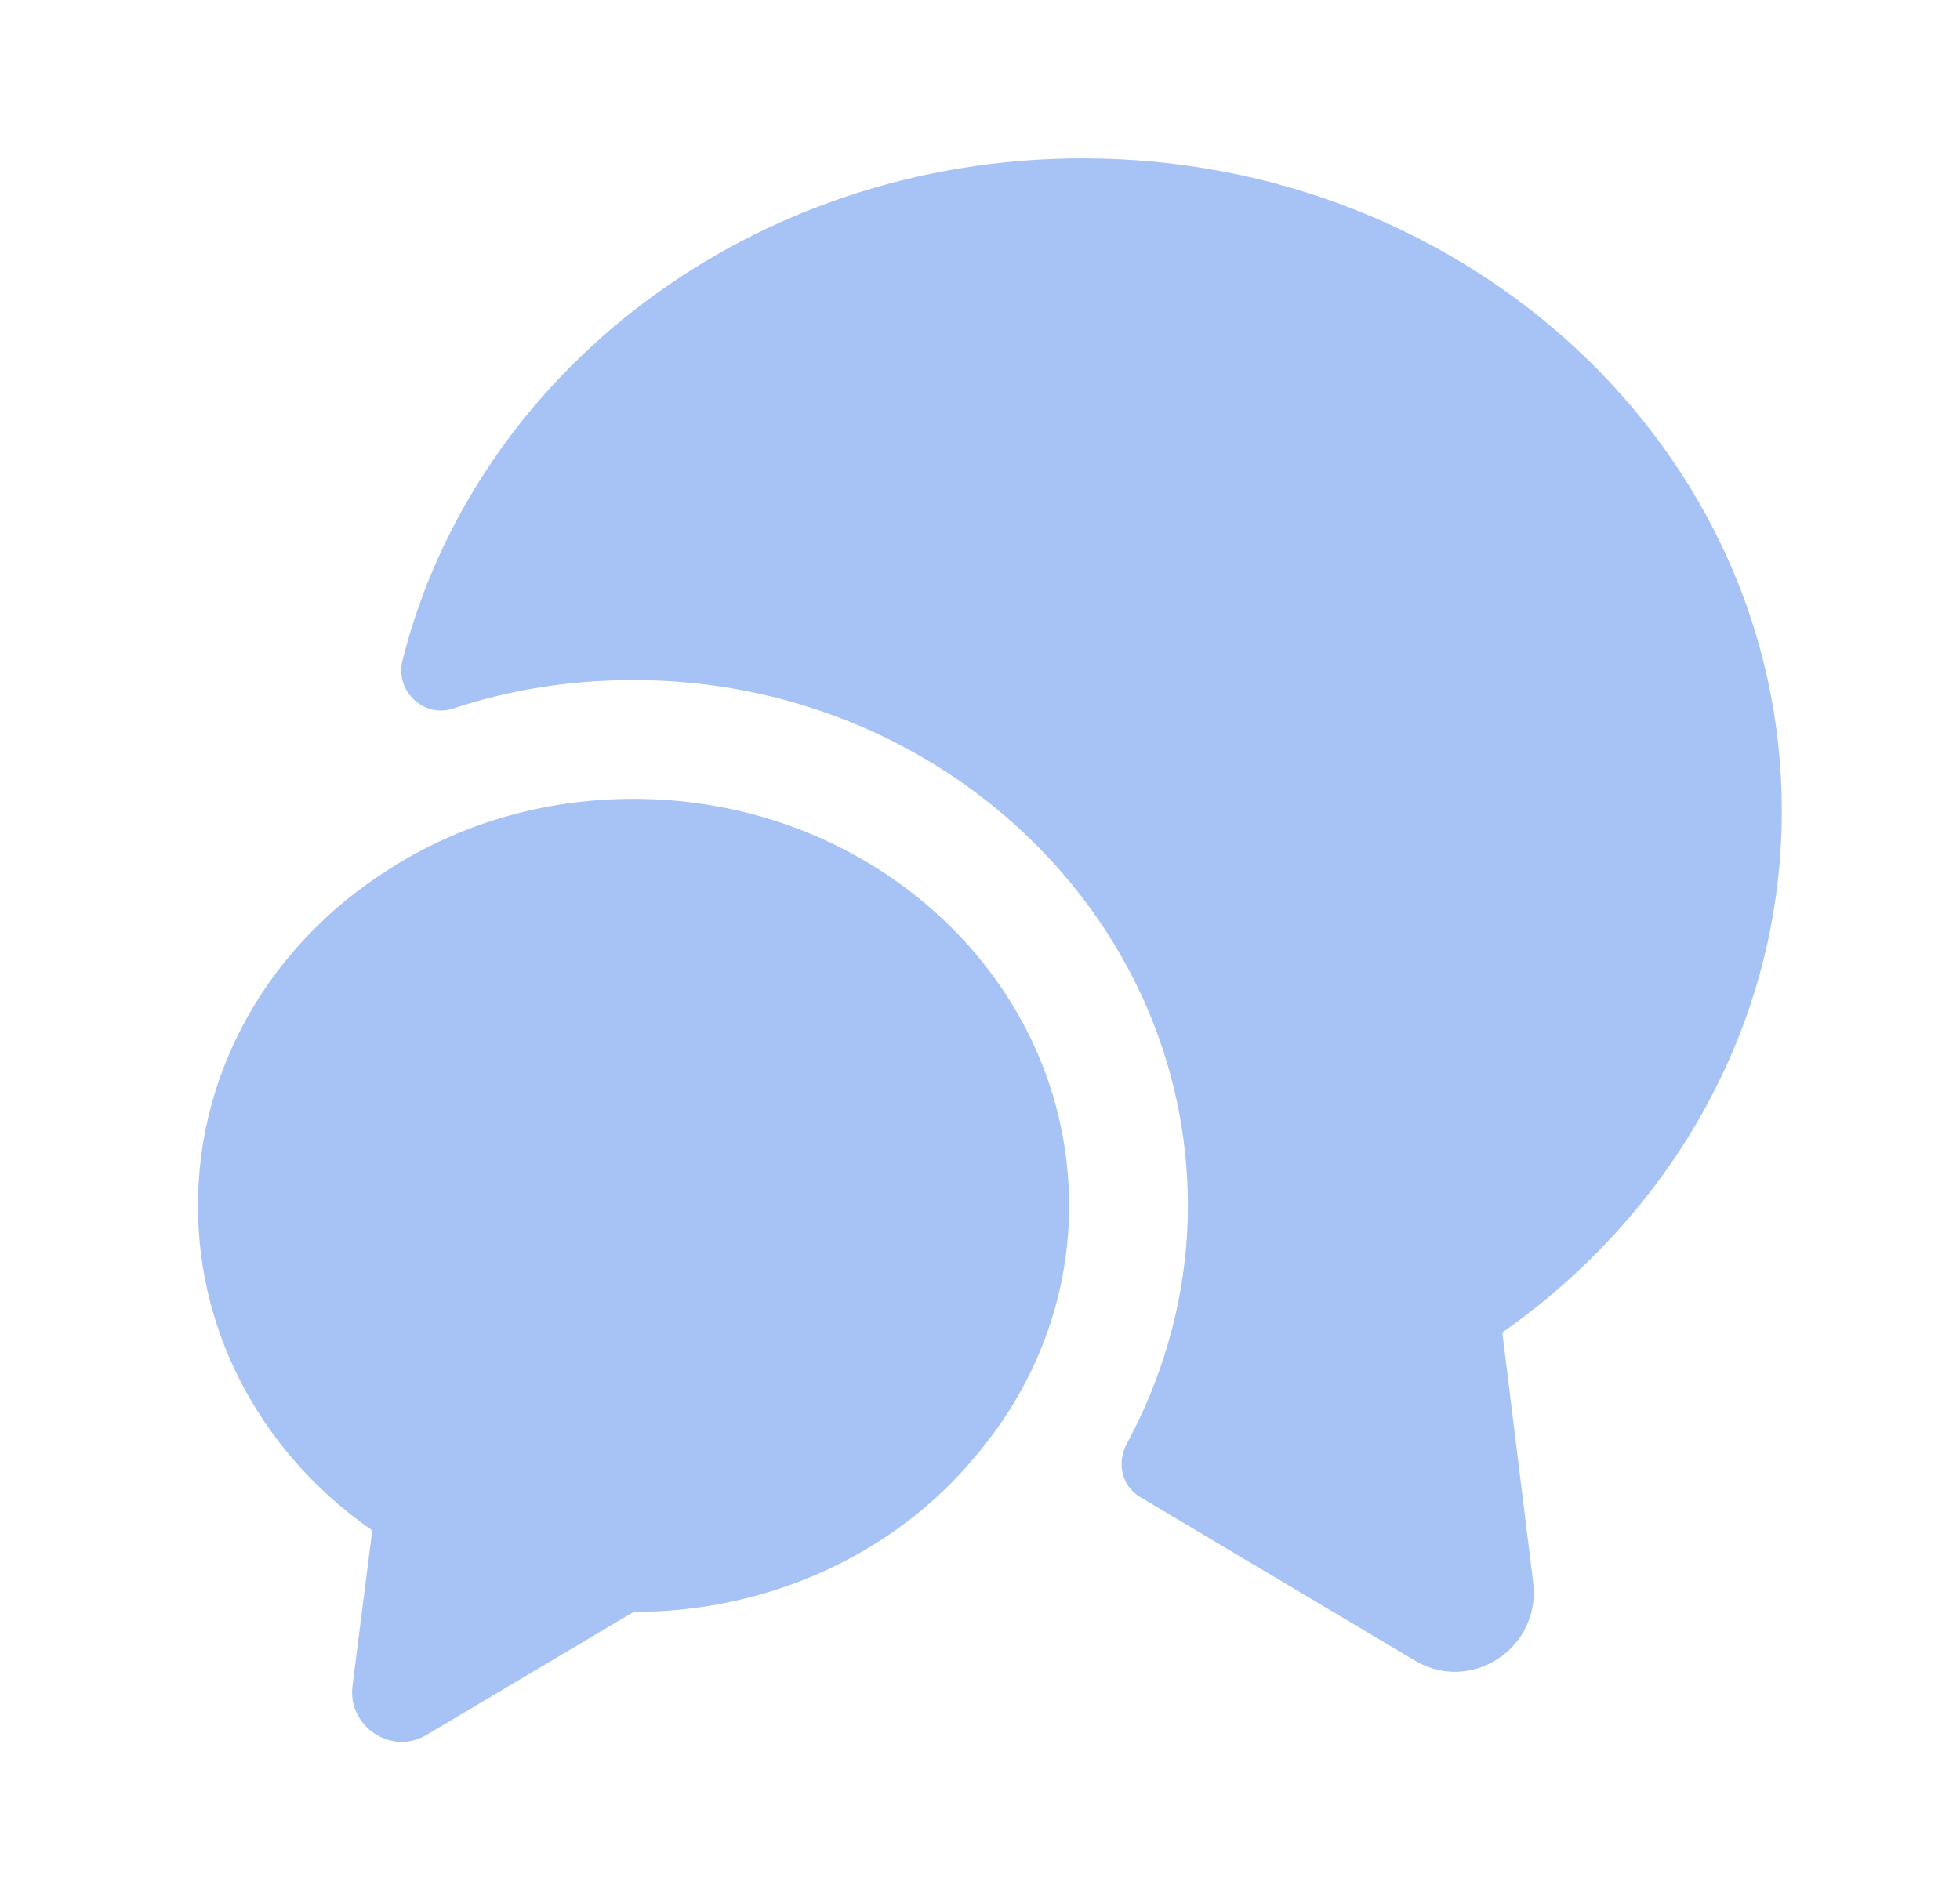
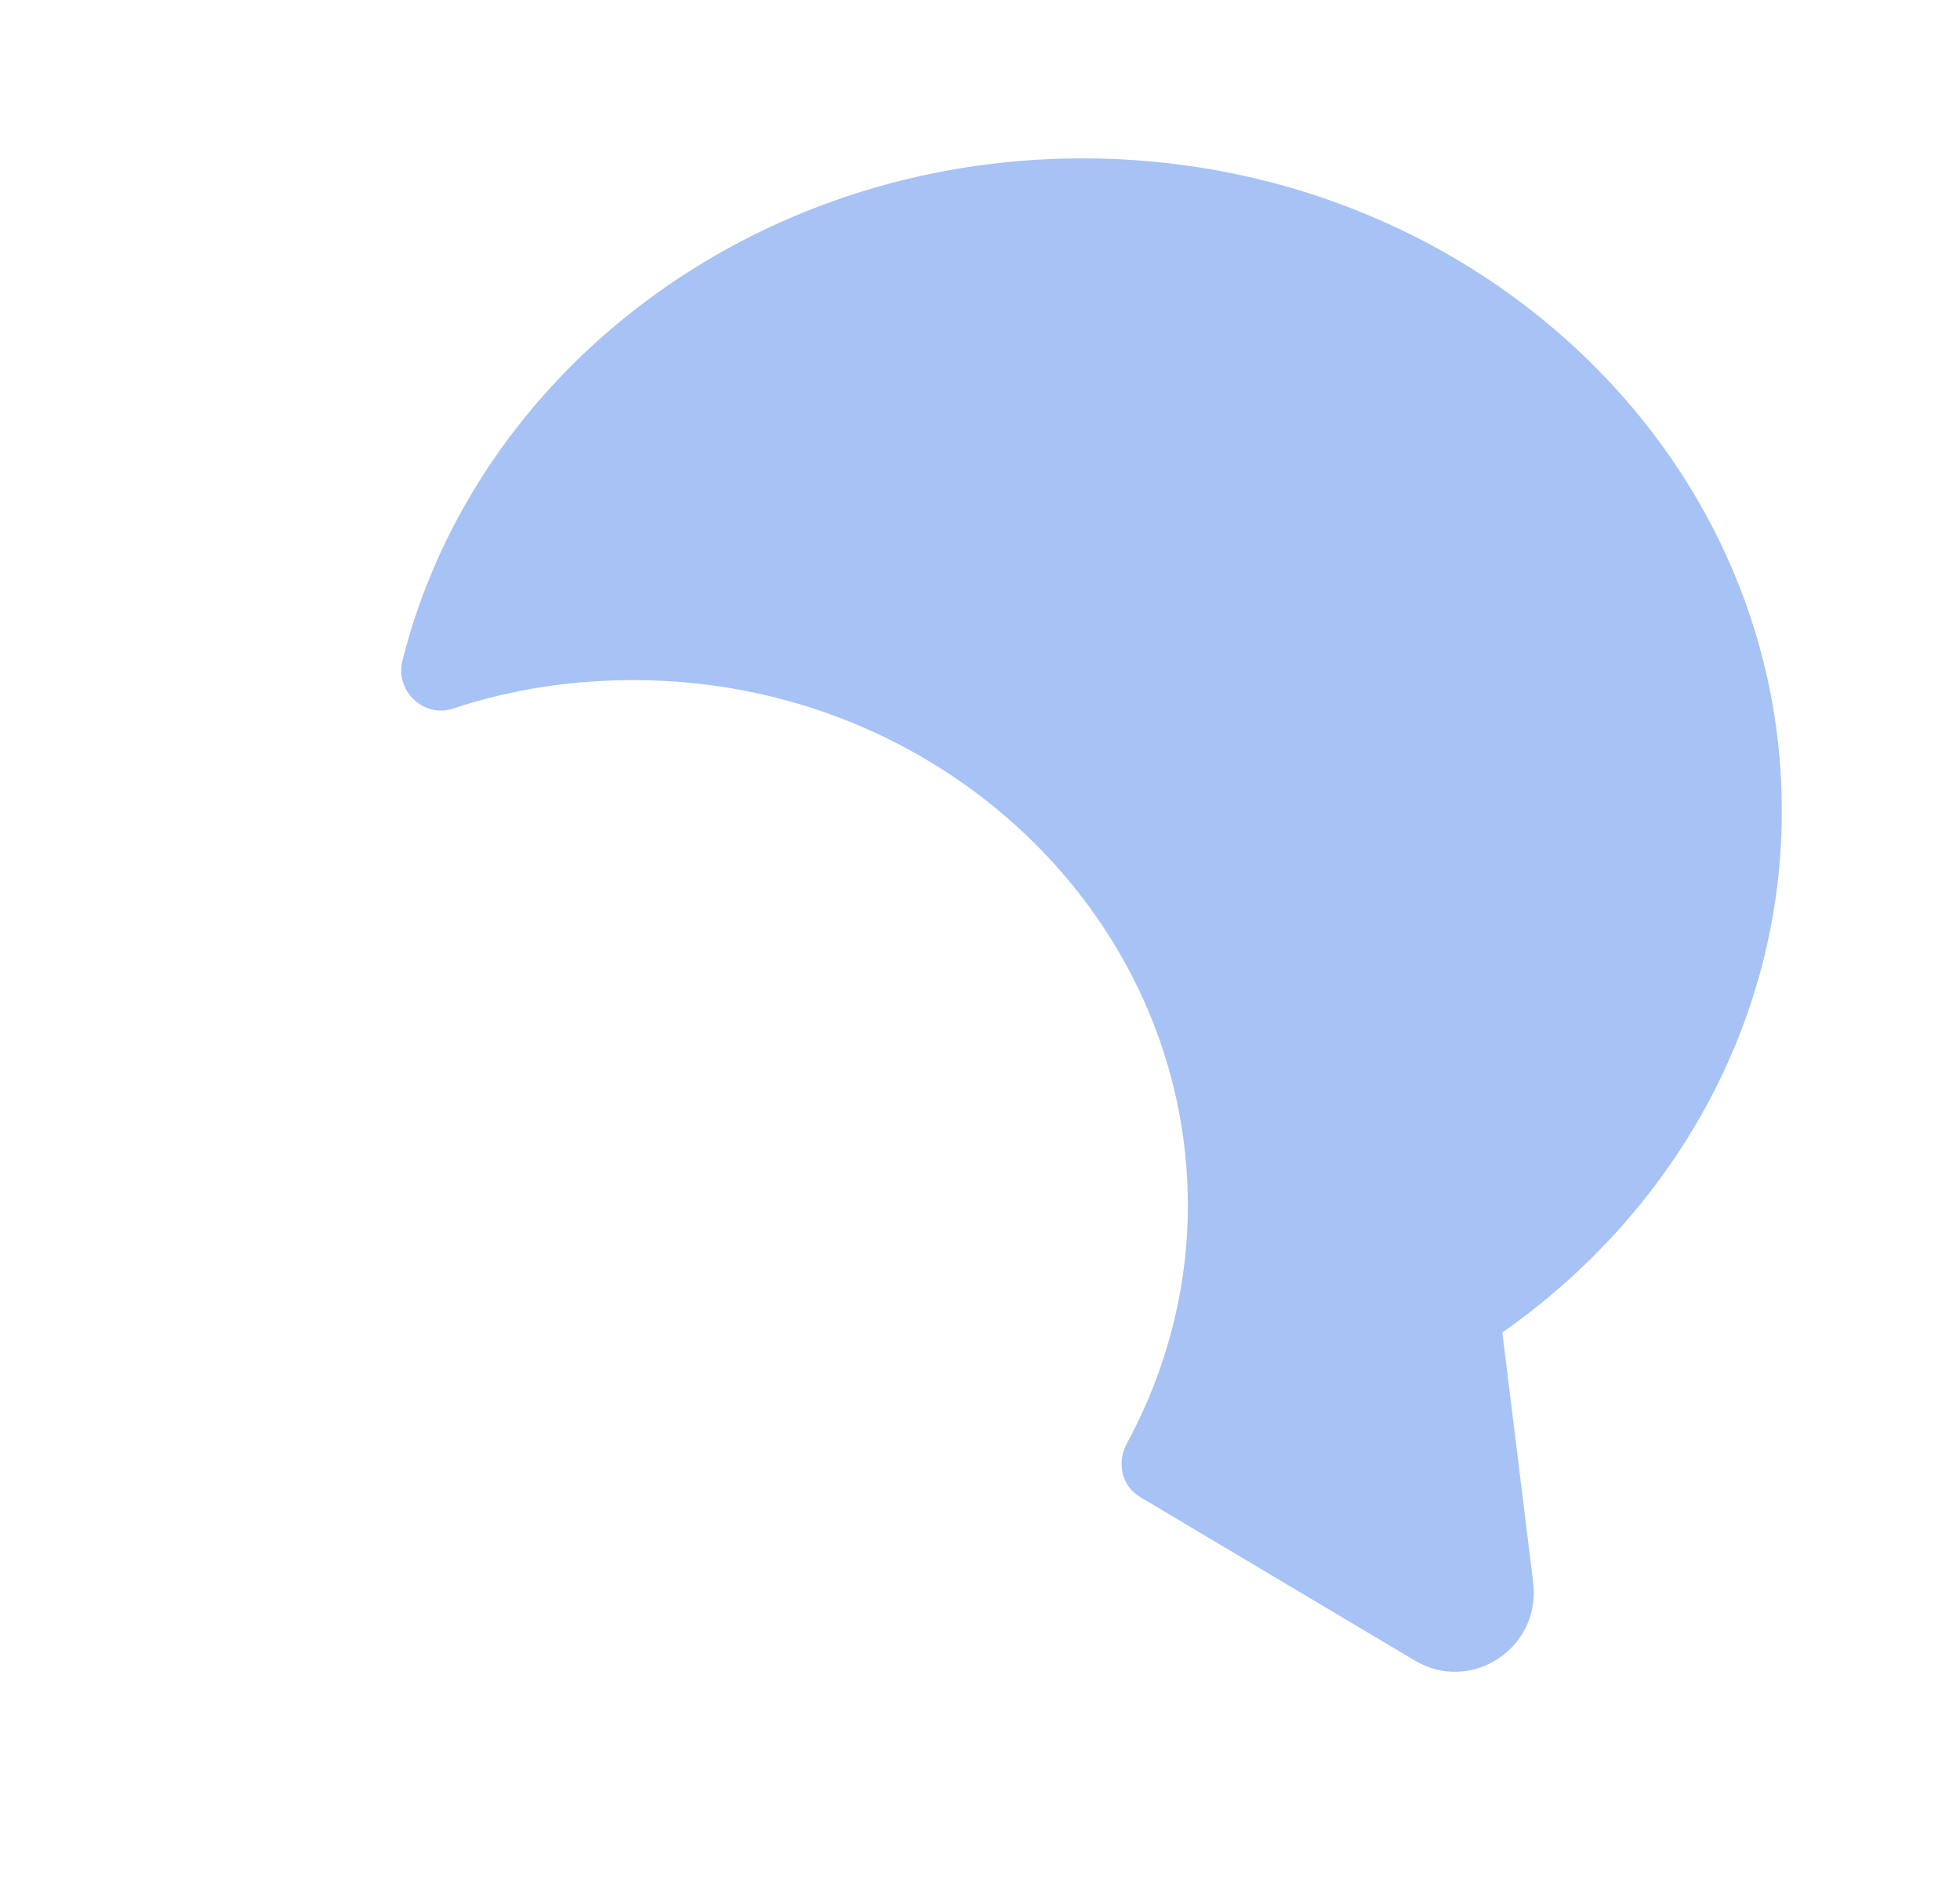
<svg xmlns="http://www.w3.org/2000/svg" width="33" height="32" viewBox="0 0 33 32" fill="none">
  <path d="M25.294 22.44L25.814 26.653C25.947 27.76 24.76 28.533 23.814 27.96L19.2 25.213C18.88 25.026 18.8 24.627 18.974 24.306C19.64 23.08 20 21.693 20 20.306C20 15.427 15.813 11.453 10.667 11.453C9.614 11.453 8.587 11.613 7.627 11.933C7.134 12.093 6.654 11.64 6.774 11.133C7.987 6.28 12.653 2.667 18.227 2.667C24.733 2.667 30 7.587 30 13.653C30 17.253 28.147 20.44 25.294 22.44Z" fill="#A7C2F5" />
-   <path d="M18 20.306C18 21.893 17.413 23.36 16.427 24.52C15.107 26.12 13.014 27.146 10.667 27.146L7.187 29.213C6.6 29.573 5.854 29.08 5.934 28.4L6.267 25.773C4.48 24.533 3.333 22.547 3.333 20.306C3.333 17.96 4.587 15.893 6.507 14.666C7.694 13.893 9.12 13.453 10.667 13.453C14.72 13.453 18 16.52 18 20.306Z" fill="#A7C2F5" />
</svg>